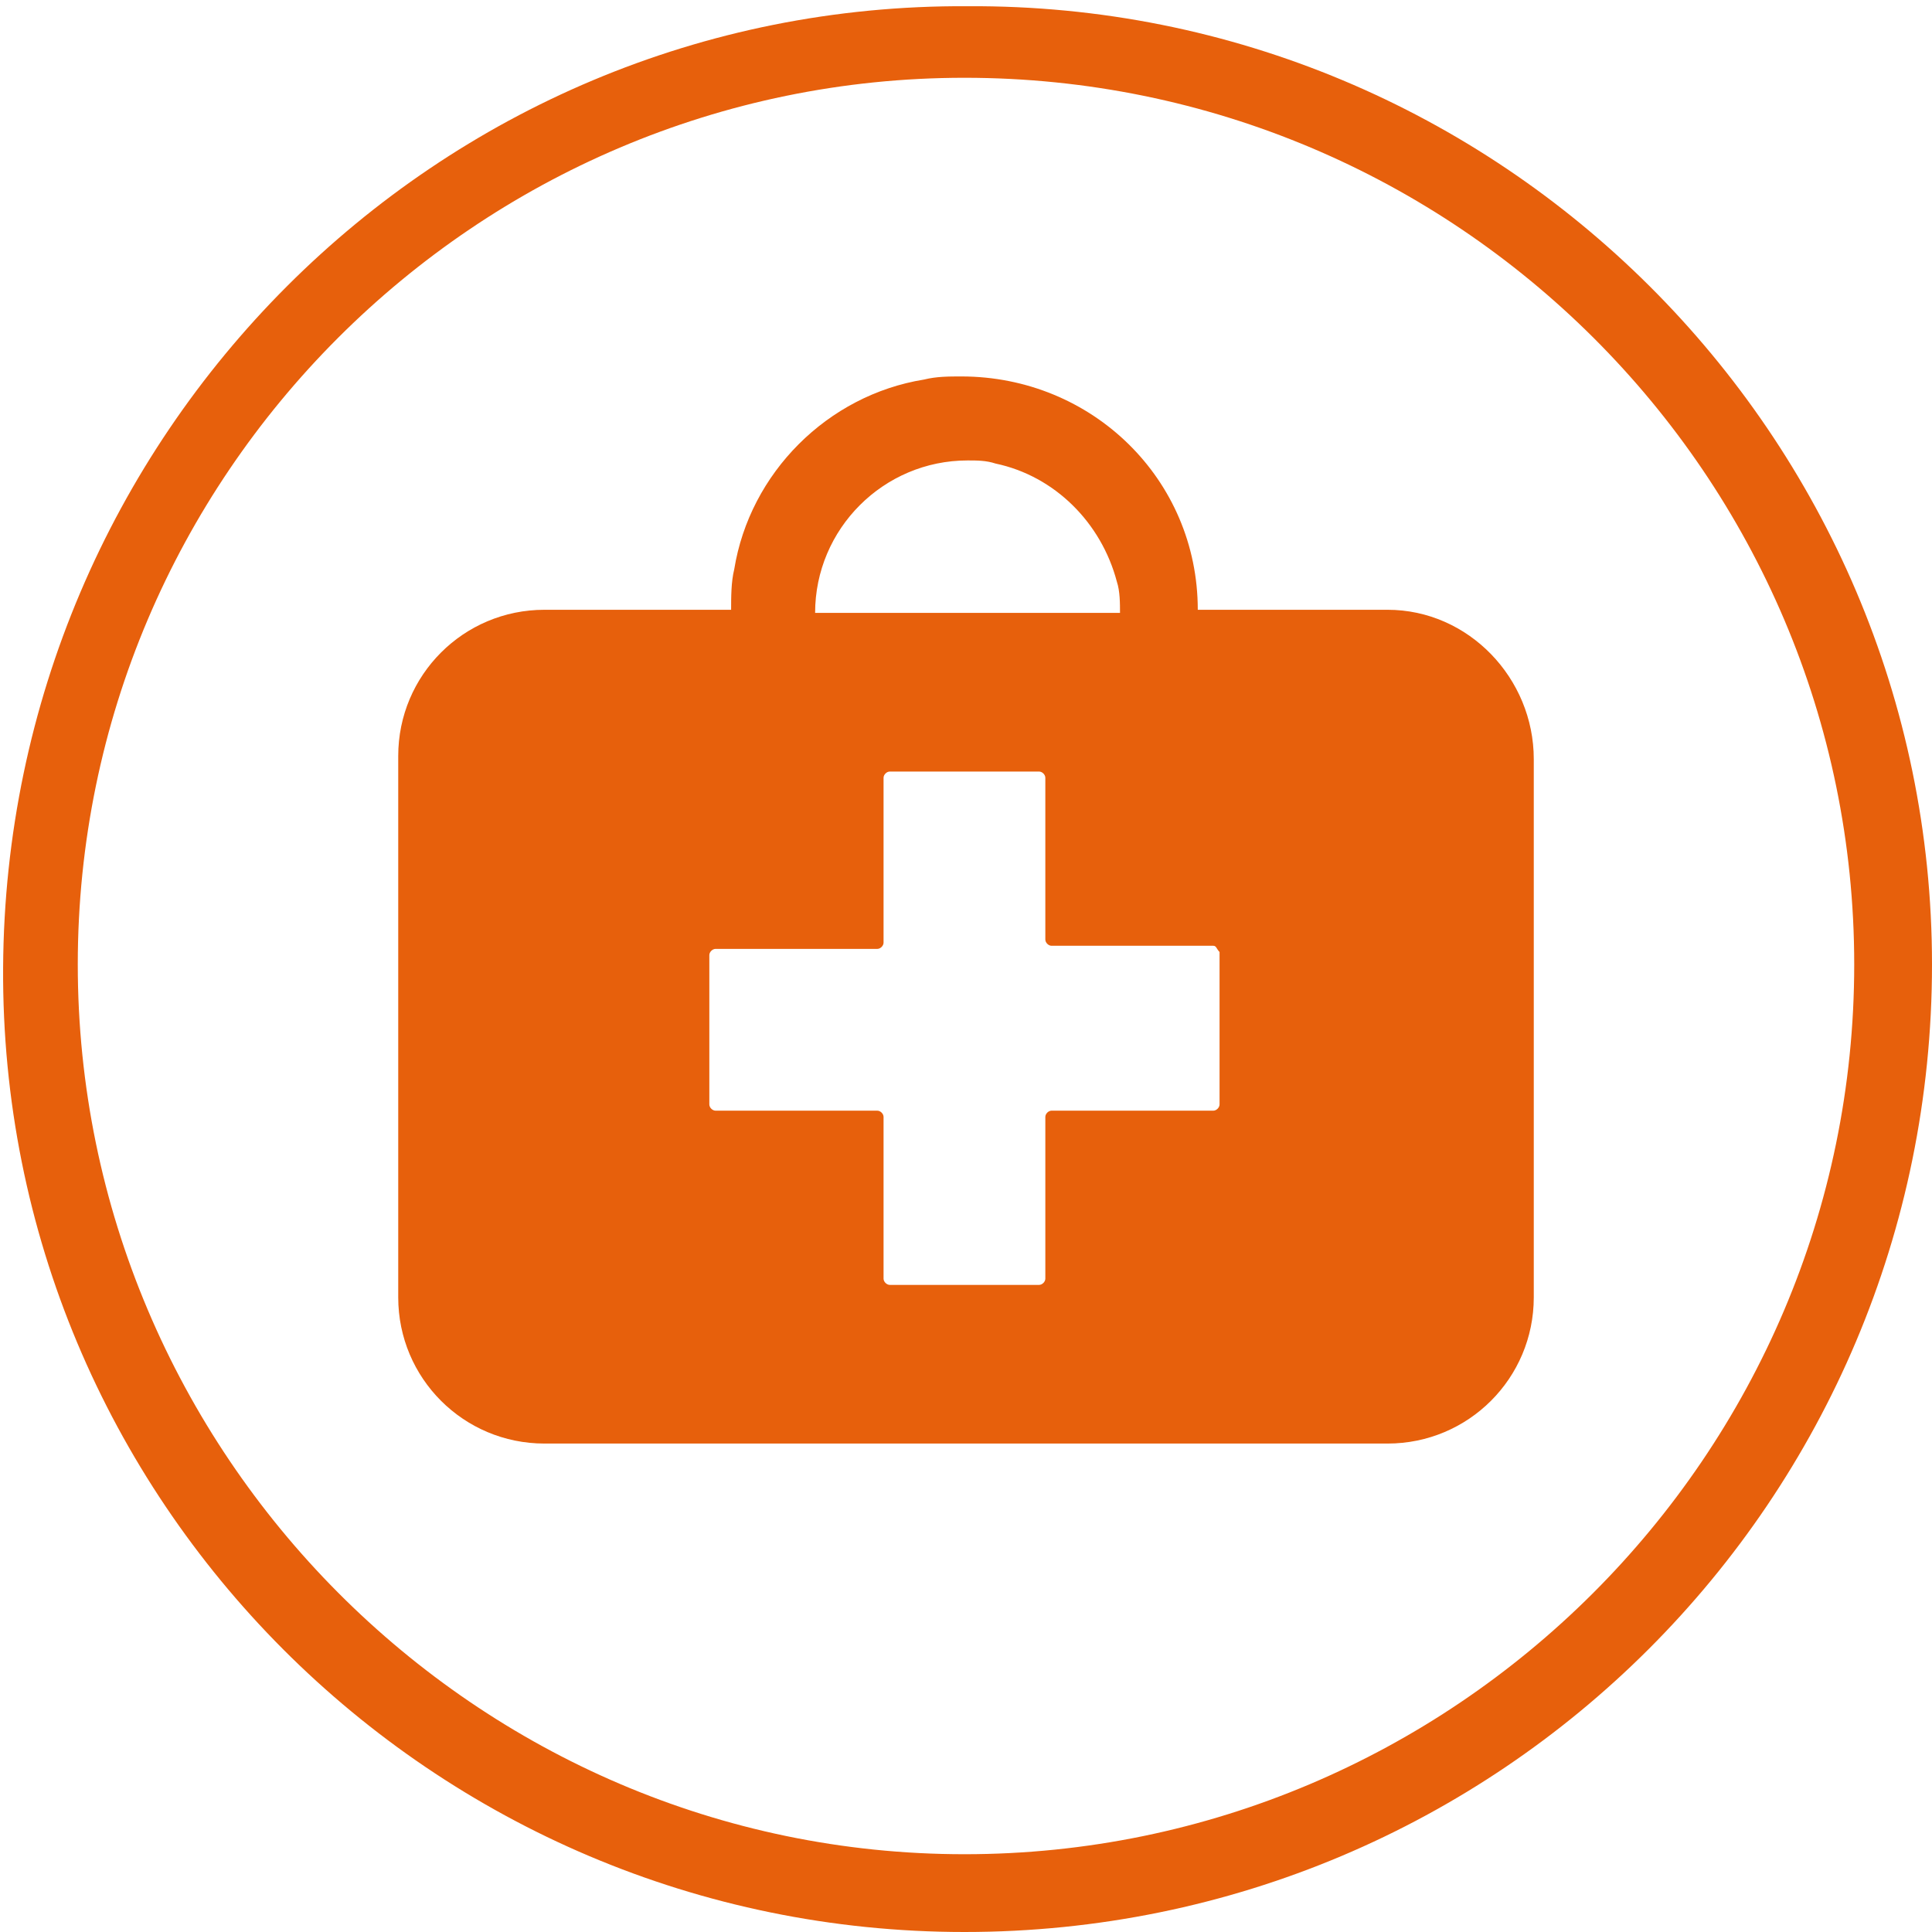
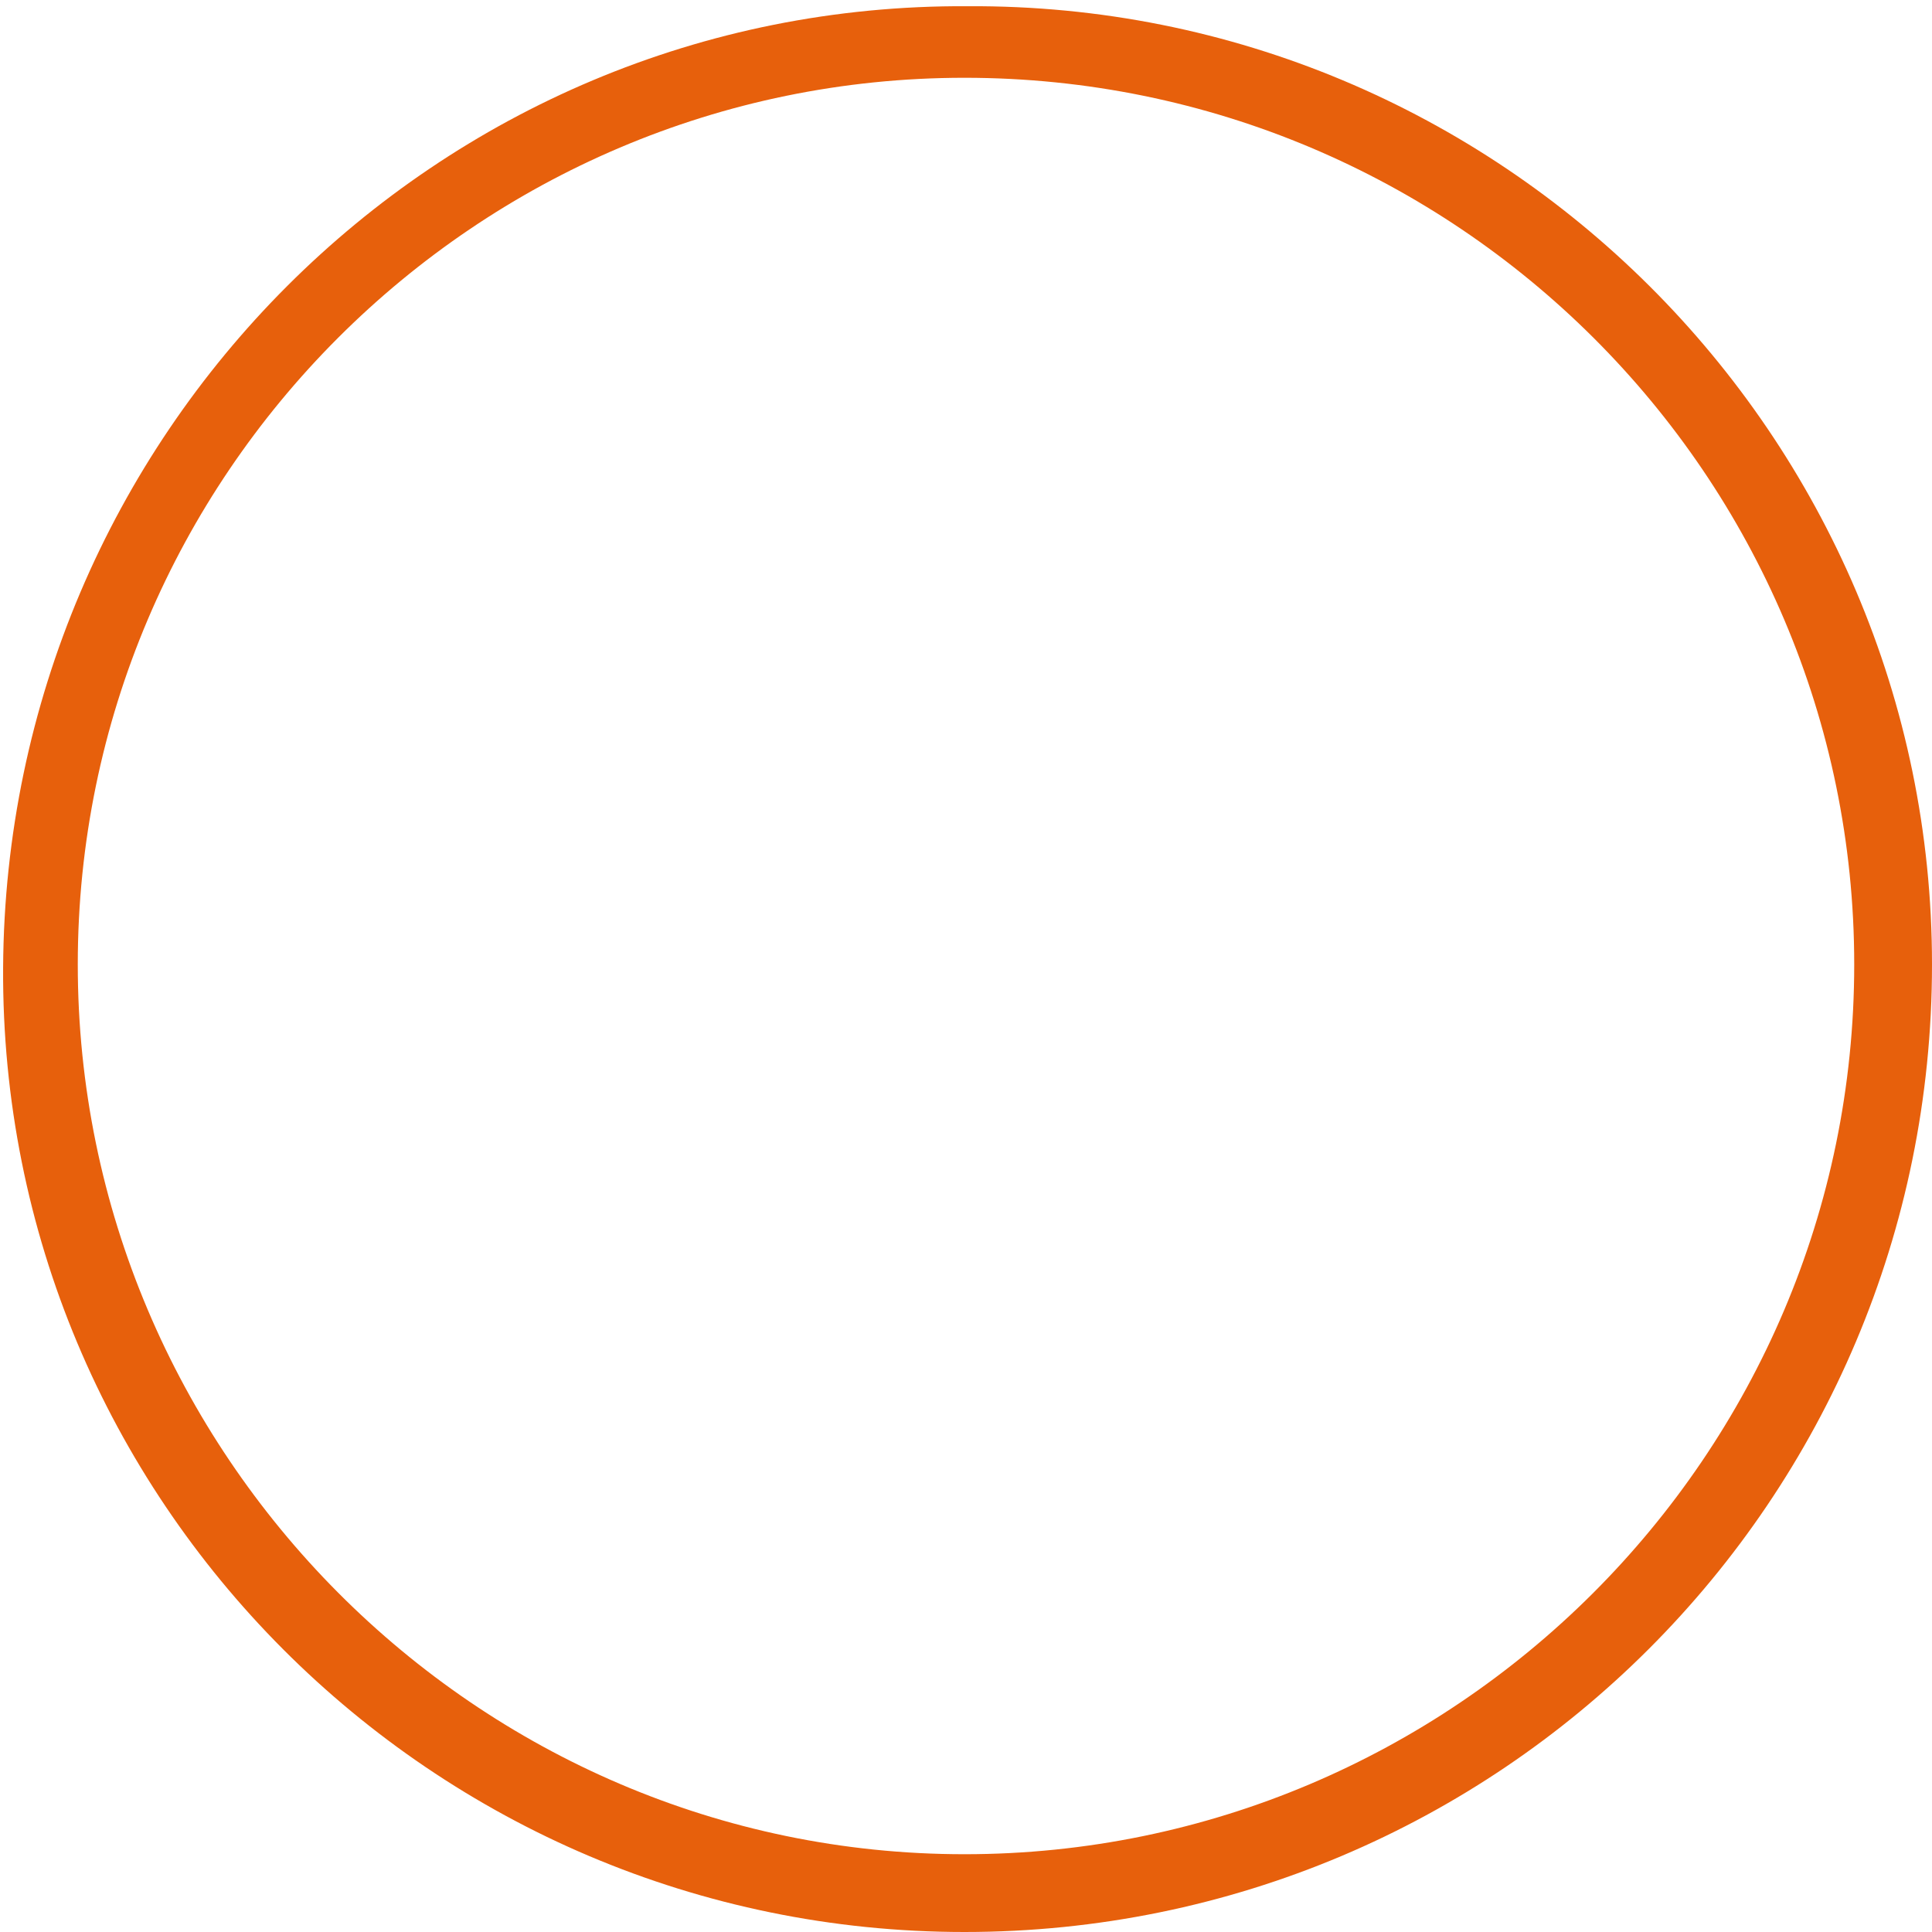
<svg xmlns="http://www.w3.org/2000/svg" version="1.1" id="icon--animals" x="0px" y="0px" viewBox="0 0 62.1 62.1" style="enable-background:new 0 0 62.1 62.1;" xml:space="preserve">
  <style type="text/css">
	.st0{fill:#E7600C;}
</style>
  <path class="st0" d="M31,62.1c-17.1,0-31-13.9-30.9-31s13.9-31,31-30.9C48.2,0.1,62.1,14,62.1,31C62.1,48.2,48.2,62.1,31,62.1z   M31,2.5C15.3,2.5,2.5,15.3,2.5,31S15.3,59.6,31,59.6S59.6,46.8,59.6,31l0,0C59.6,15.3,46.8,2.5,31,2.5z" />
-   <path class="st0" d="M44.6,19.6h-6.1c0-4.2-3.4-7.5-7.6-7.5c-0.4,0-0.8,0-1.2,0.1c-3.1,0.5-5.6,3-6.1,6.1c-0.1,0.4-0.1,0.9-0.1,1.3  h-6c-2.6,0-4.7,2.1-4.7,4.7v17.4c0,2.6,2.1,4.7,4.7,4.7c0,0,0,0,0,0h27.1c2.6,0,4.7-2.1,4.7-4.7c0,0,0,0,0,0V24.4  C49.3,21.8,47.2,19.6,44.6,19.6C44.6,19.6,44.6,19.6,44.6,19.6z M32,14.9c1.9,0.4,3.4,1.9,3.9,3.8c0.1,0.3,0.1,0.7,0.1,1h-9.8  c0-2.7,2.2-4.9,4.9-4.9C31.4,14.8,31.7,14.8,32,14.9z M39.2,35.5c0,0.1-0.1,0.2-0.2,0.2h-5.2c-0.1,0-0.2,0.1-0.2,0.2v5.2  c0,0.1-0.1,0.2-0.2,0.2h-4.8c-0.1,0-0.2-0.1-0.2-0.2v-5.2c0-0.1-0.1-0.2-0.2-0.2H23c-0.1,0-0.2-0.1-0.2-0.2v-4.8  c0-0.1,0.1-0.2,0.2-0.2h5.2c0.1,0,0.2-0.1,0.2-0.2V25c0-0.1,0.1-0.2,0.2-0.2h4.8c0.1,0,0.2,0.1,0.2,0.2v5.2c0,0.1,0.1,0.2,0.2,0.2  H39c0.1,0,0.1,0.1,0.2,0.2V35.5z" />
</svg>